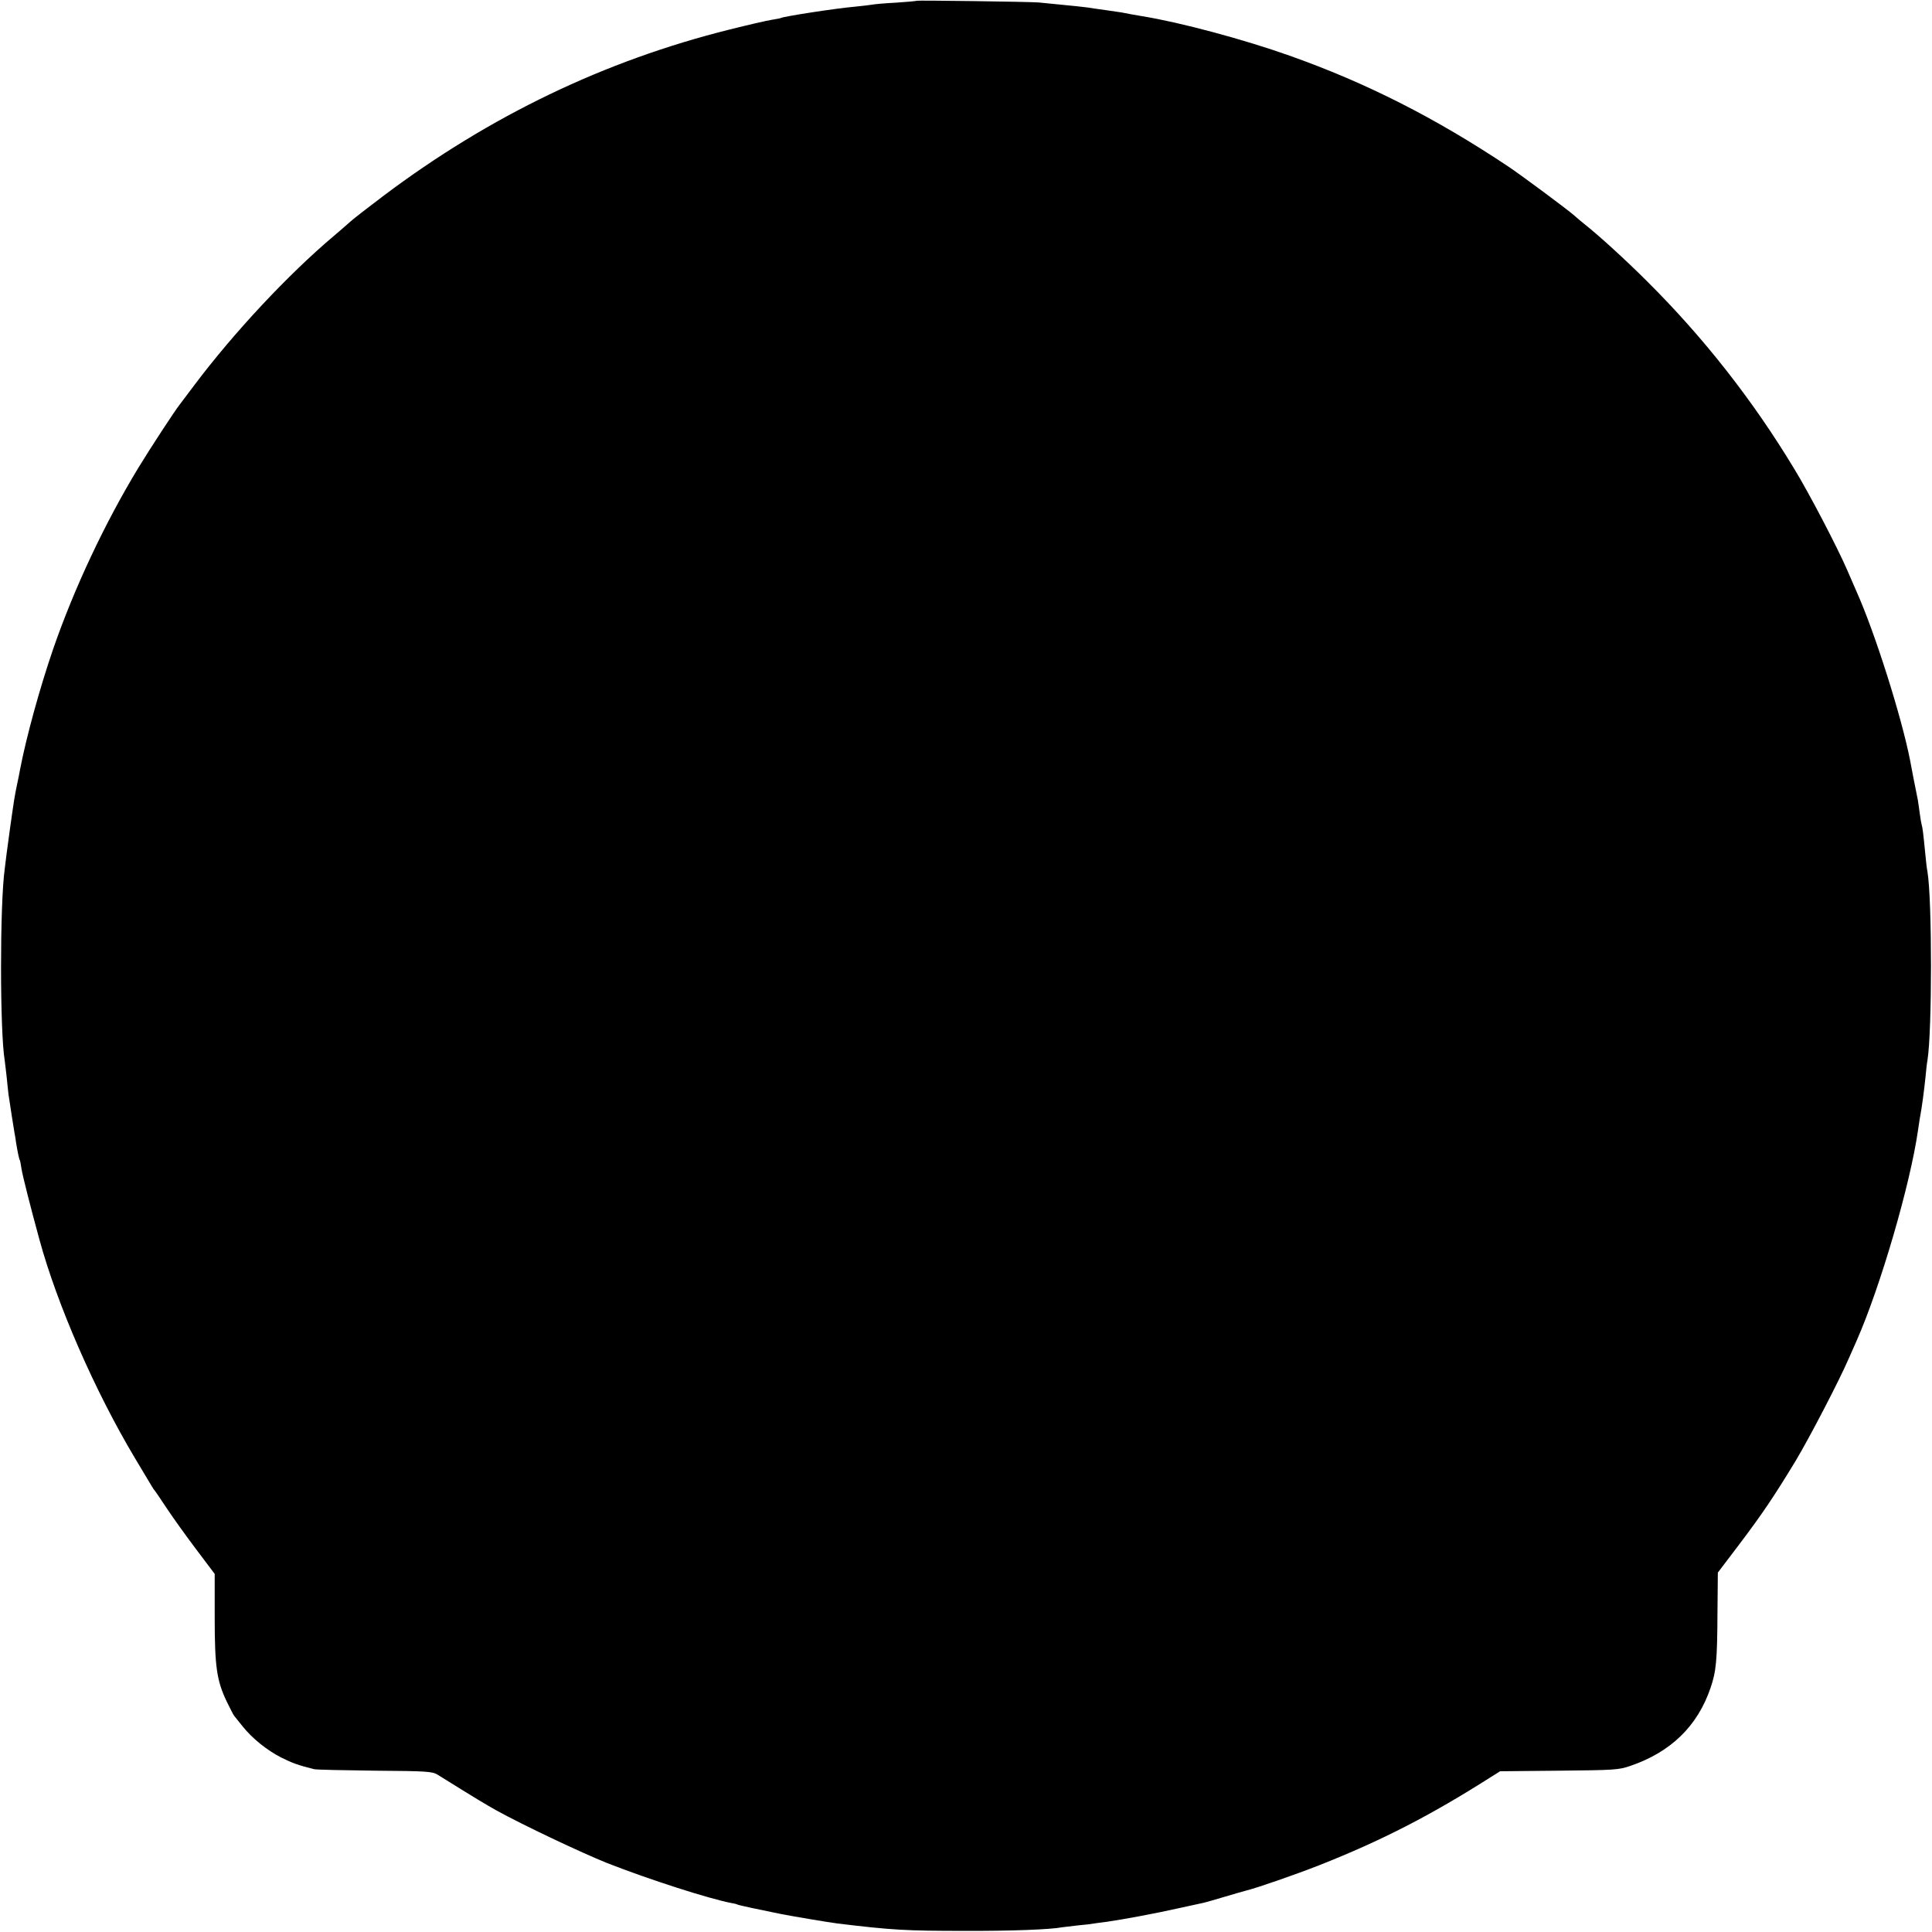
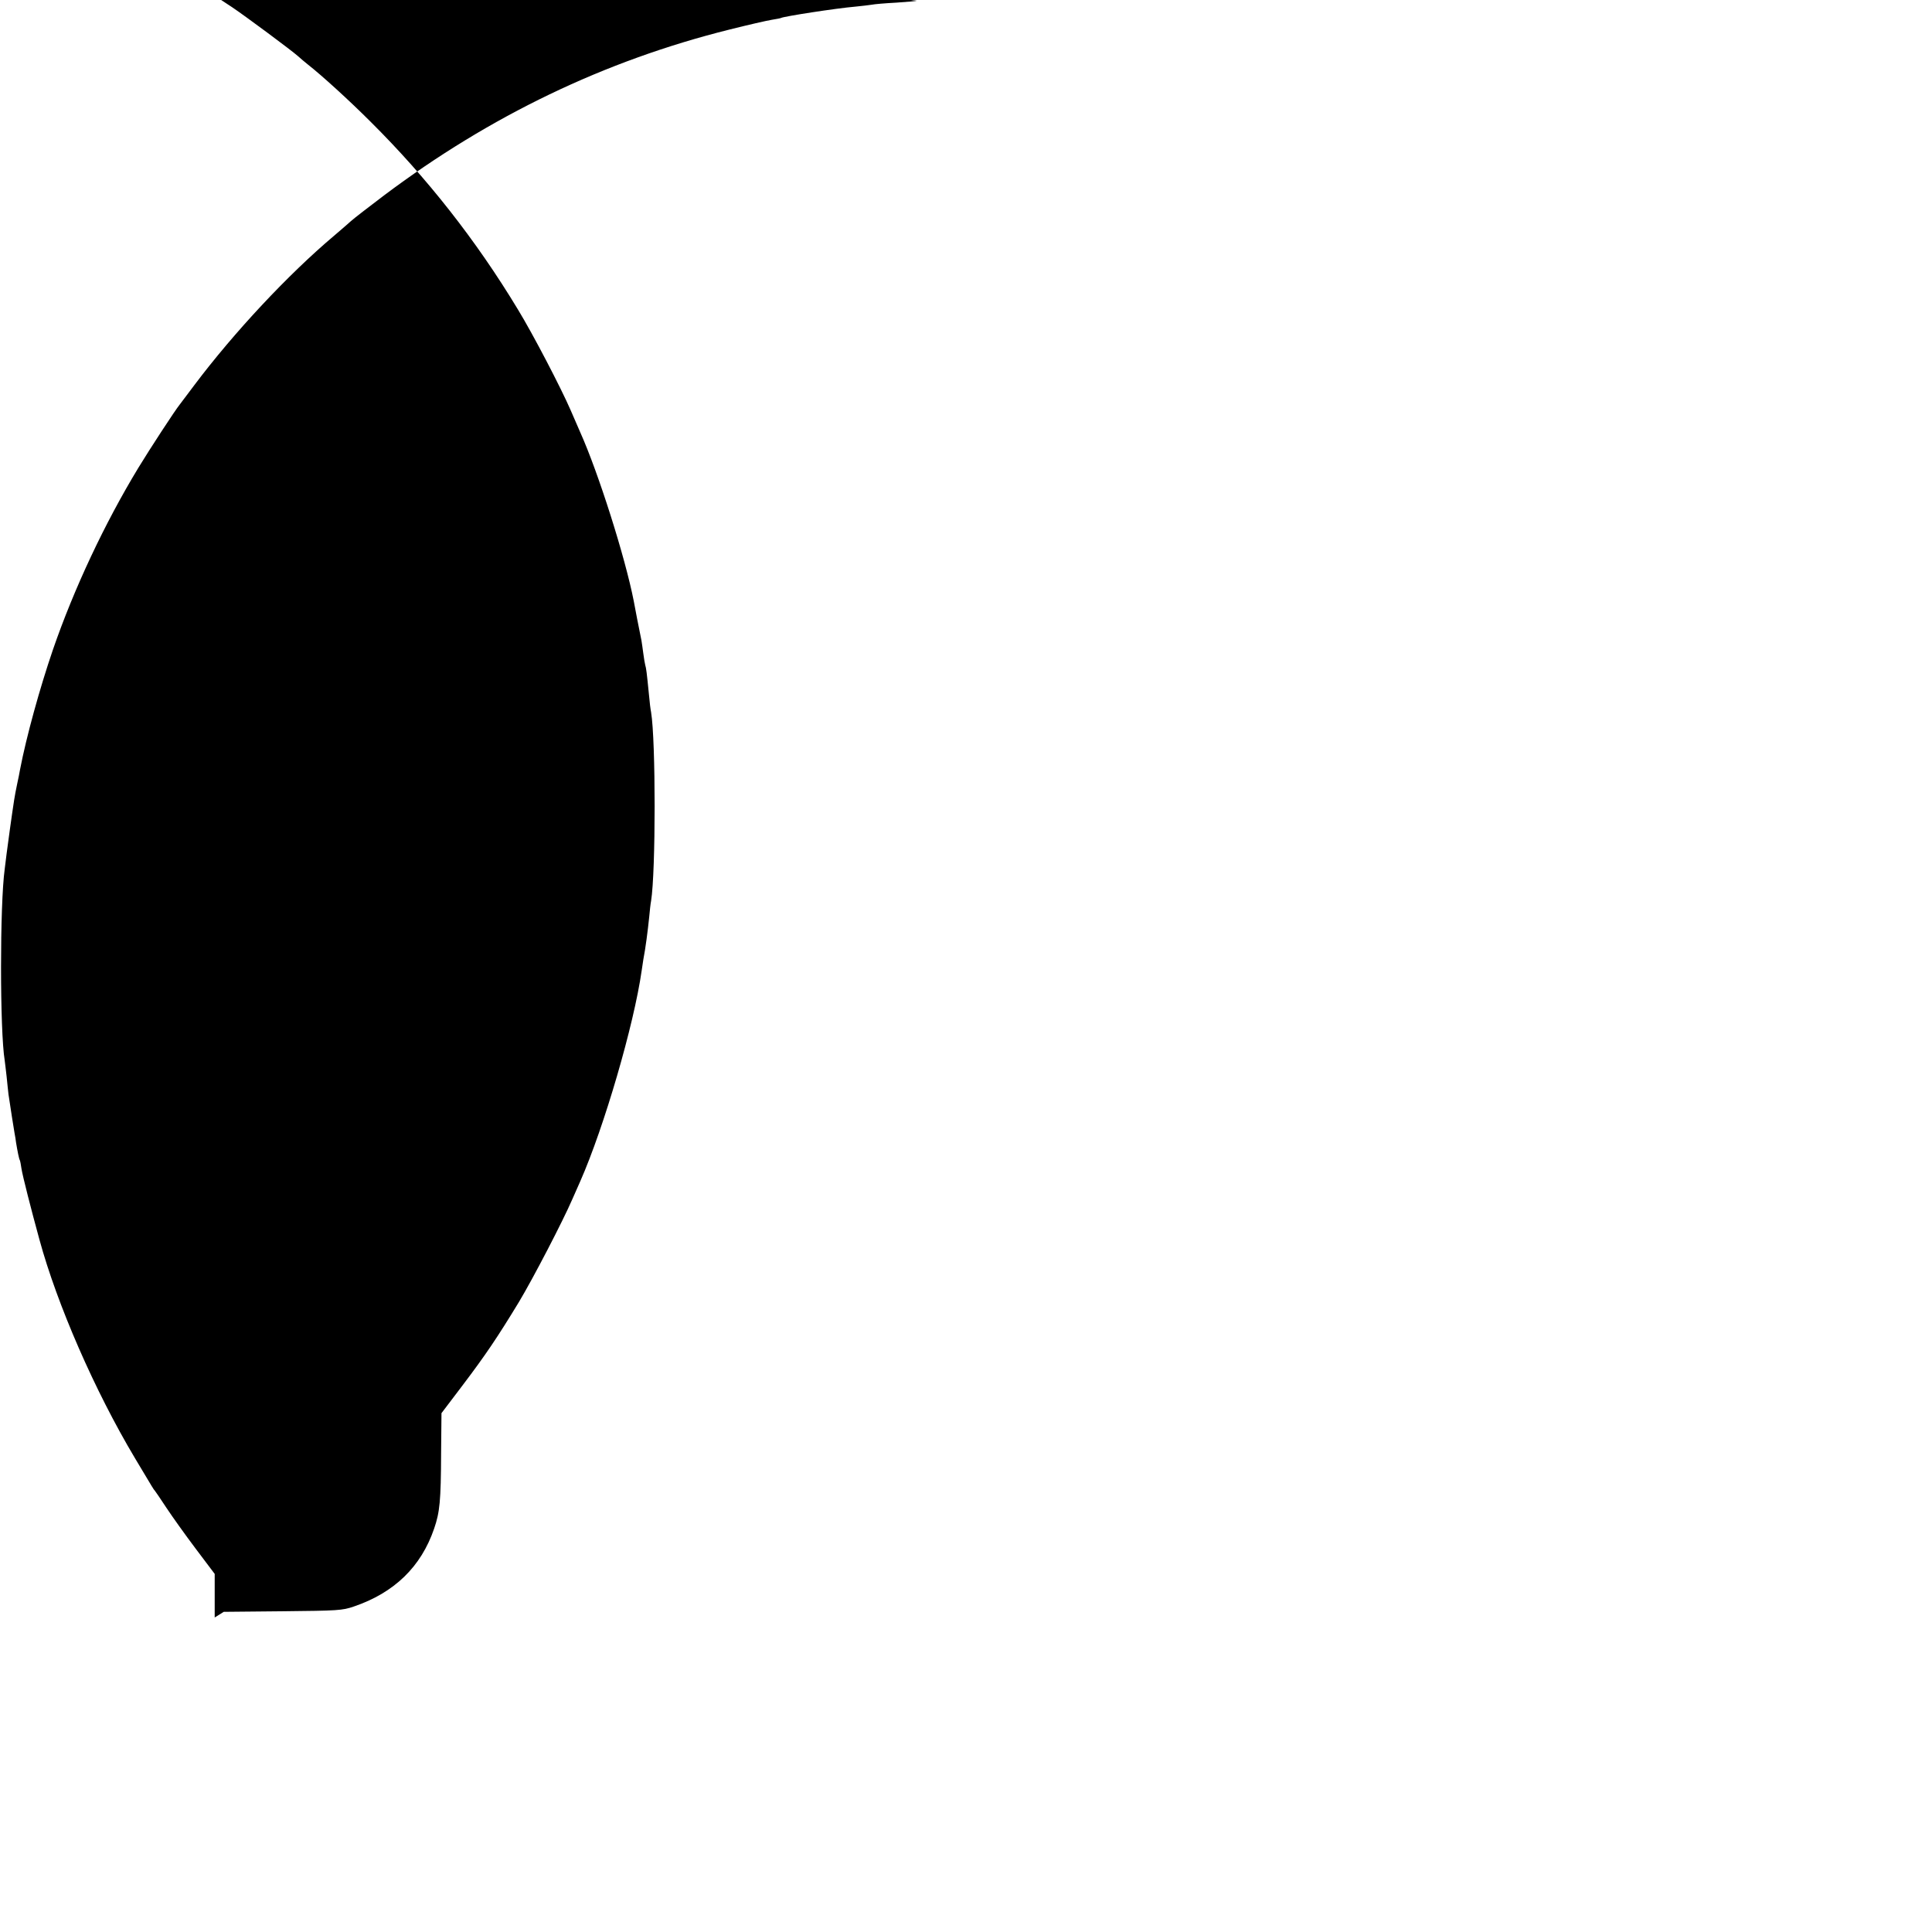
<svg xmlns="http://www.w3.org/2000/svg" version="1.0" width="1024pt" height="1024pt" viewBox="0 0 1024 1024" preserveAspectRatio="xMidYMid meet">
  <g transform="translate(0,1024) scale(0.1,-0.1)" fill="#000000" stroke="none">
-     <path d="M4858 10236 c-1 -2 -50 -6 -108 -10 -58 -3 -116 -8 -130 -11 -14 -2 -52 -7 -85 -10 -105 -9 -381 -52 -395 -60 -3 -2 -26 -6 -50 -10 -25 -4 -126 -27 -225 -52 -661 -165 -1268 -457 -1830 -879 -82 -62 -161 -123 -175 -136 -14 -13 -55 -48 -90 -78 -243 -205 -529 -511 -739 -790 -39 -52 -75 -100 -79 -105 -23 -28 -157 -233 -219 -335 -177 -292 -340 -637 -453 -965 -69 -202 -140 -458 -174 -635 -2 -14 -9 -47 -15 -75 -6 -27 -13 -66 -16 -85 -12 -77 -34 -238 -40 -285 -3 -27 -8 -64 -10 -81 -26 -188 -26 -858 0 -1015 2 -13 6 -51 10 -84 3 -33 8 -76 10 -95 11 -75 27 -176 32 -205 3 -16 7 -39 8 -50 7 -43 16 -89 20 -94 2 -4 6 -24 9 -46 6 -38 50 -211 95 -375 94 -345 294 -803 506 -1158 101 -169 99 -166 105 -172 3 -3 30 -43 61 -90 31 -47 101 -145 156 -218 l101 -134 0 -231 c0 -262 11 -334 63 -444 18 -37 36 -72 40 -77 5 -6 25 -31 45 -56 51 -64 128 -126 204 -165 58 -29 90 -41 175 -62 11 -3 156 -6 322 -8 275 -2 304 -4 332 -21 207 -129 259 -160 313 -190 141 -78 452 -225 587 -279 222 -87 539 -189 660 -212 14 -2 28 -6 31 -8 5 -3 121 -28 231 -50 56 -11 257 -45 299 -50 289 -35 363 -39 675 -39 239 -1 453 7 514 19 9 1 47 6 84 10 37 3 76 8 85 10 9 1 40 6 67 9 85 12 258 44 382 72 65 14 124 27 133 29 8 2 56 15 105 30 50 15 106 31 125 36 56 14 255 83 380 132 332 131 593 265 913 469 l48 30 312 3 c292 3 316 4 377 25 215 73 357 211 426 413 30 87 36 146 37 402 l2 210 110 145 c125 165 188 259 301 445 75 125 233 429 283 545 13 30 32 73 42 95 126 286 284 828 325 1115 3 19 7 46 9 60 12 62 23 148 31 225 3 33 7 71 10 85 25 156 25 850 0 1000 -3 14 -8 54 -11 90 -12 122 -15 144 -20 160 -2 8 -7 35 -10 60 -3 25 -8 56 -10 70 -3 14 -7 36 -10 50 -5 23 -20 101 -31 160 -45 230 -187 679 -284 895 -10 22 -32 74 -50 115 -51 118 -200 404 -280 535 -221 366 -482 698 -781 995 -113 113 -258 245 -332 303 -15 12 -39 32 -52 44 -36 32 -280 213 -350 260 -387 258 -753 444 -1160 588 -242 86 -581 177 -780 209 -36 6 -82 14 -110 20 -11 2 -45 7 -75 11 -30 4 -62 9 -71 10 -29 6 -116 15 -294 32 -50 4 -642 12 -647 9z" />
+     <path d="M4858 10236 c-1 -2 -50 -6 -108 -10 -58 -3 -116 -8 -130 -11 -14 -2 -52 -7 -85 -10 -105 -9 -381 -52 -395 -60 -3 -2 -26 -6 -50 -10 -25 -4 -126 -27 -225 -52 -661 -165 -1268 -457 -1830 -879 -82 -62 -161 -123 -175 -136 -14 -13 -55 -48 -90 -78 -243 -205 -529 -511 -739 -790 -39 -52 -75 -100 -79 -105 -23 -28 -157 -233 -219 -335 -177 -292 -340 -637 -453 -965 -69 -202 -140 -458 -174 -635 -2 -14 -9 -47 -15 -75 -6 -27 -13 -66 -16 -85 -12 -77 -34 -238 -40 -285 -3 -27 -8 -64 -10 -81 -26 -188 -26 -858 0 -1015 2 -13 6 -51 10 -84 3 -33 8 -76 10 -95 11 -75 27 -176 32 -205 3 -16 7 -39 8 -50 7 -43 16 -89 20 -94 2 -4 6 -24 9 -46 6 -38 50 -211 95 -375 94 -345 294 -803 506 -1158 101 -169 99 -166 105 -172 3 -3 30 -43 61 -90 31 -47 101 -145 156 -218 l101 -134 0 -231 l48 30 312 3 c292 3 316 4 377 25 215 73 357 211 426 413 30 87 36 146 37 402 l2 210 110 145 c125 165 188 259 301 445 75 125 233 429 283 545 13 30 32 73 42 95 126 286 284 828 325 1115 3 19 7 46 9 60 12 62 23 148 31 225 3 33 7 71 10 85 25 156 25 850 0 1000 -3 14 -8 54 -11 90 -12 122 -15 144 -20 160 -2 8 -7 35 -10 60 -3 25 -8 56 -10 70 -3 14 -7 36 -10 50 -5 23 -20 101 -31 160 -45 230 -187 679 -284 895 -10 22 -32 74 -50 115 -51 118 -200 404 -280 535 -221 366 -482 698 -781 995 -113 113 -258 245 -332 303 -15 12 -39 32 -52 44 -36 32 -280 213 -350 260 -387 258 -753 444 -1160 588 -242 86 -581 177 -780 209 -36 6 -82 14 -110 20 -11 2 -45 7 -75 11 -30 4 -62 9 -71 10 -29 6 -116 15 -294 32 -50 4 -642 12 -647 9z" />
  </g>
</svg>